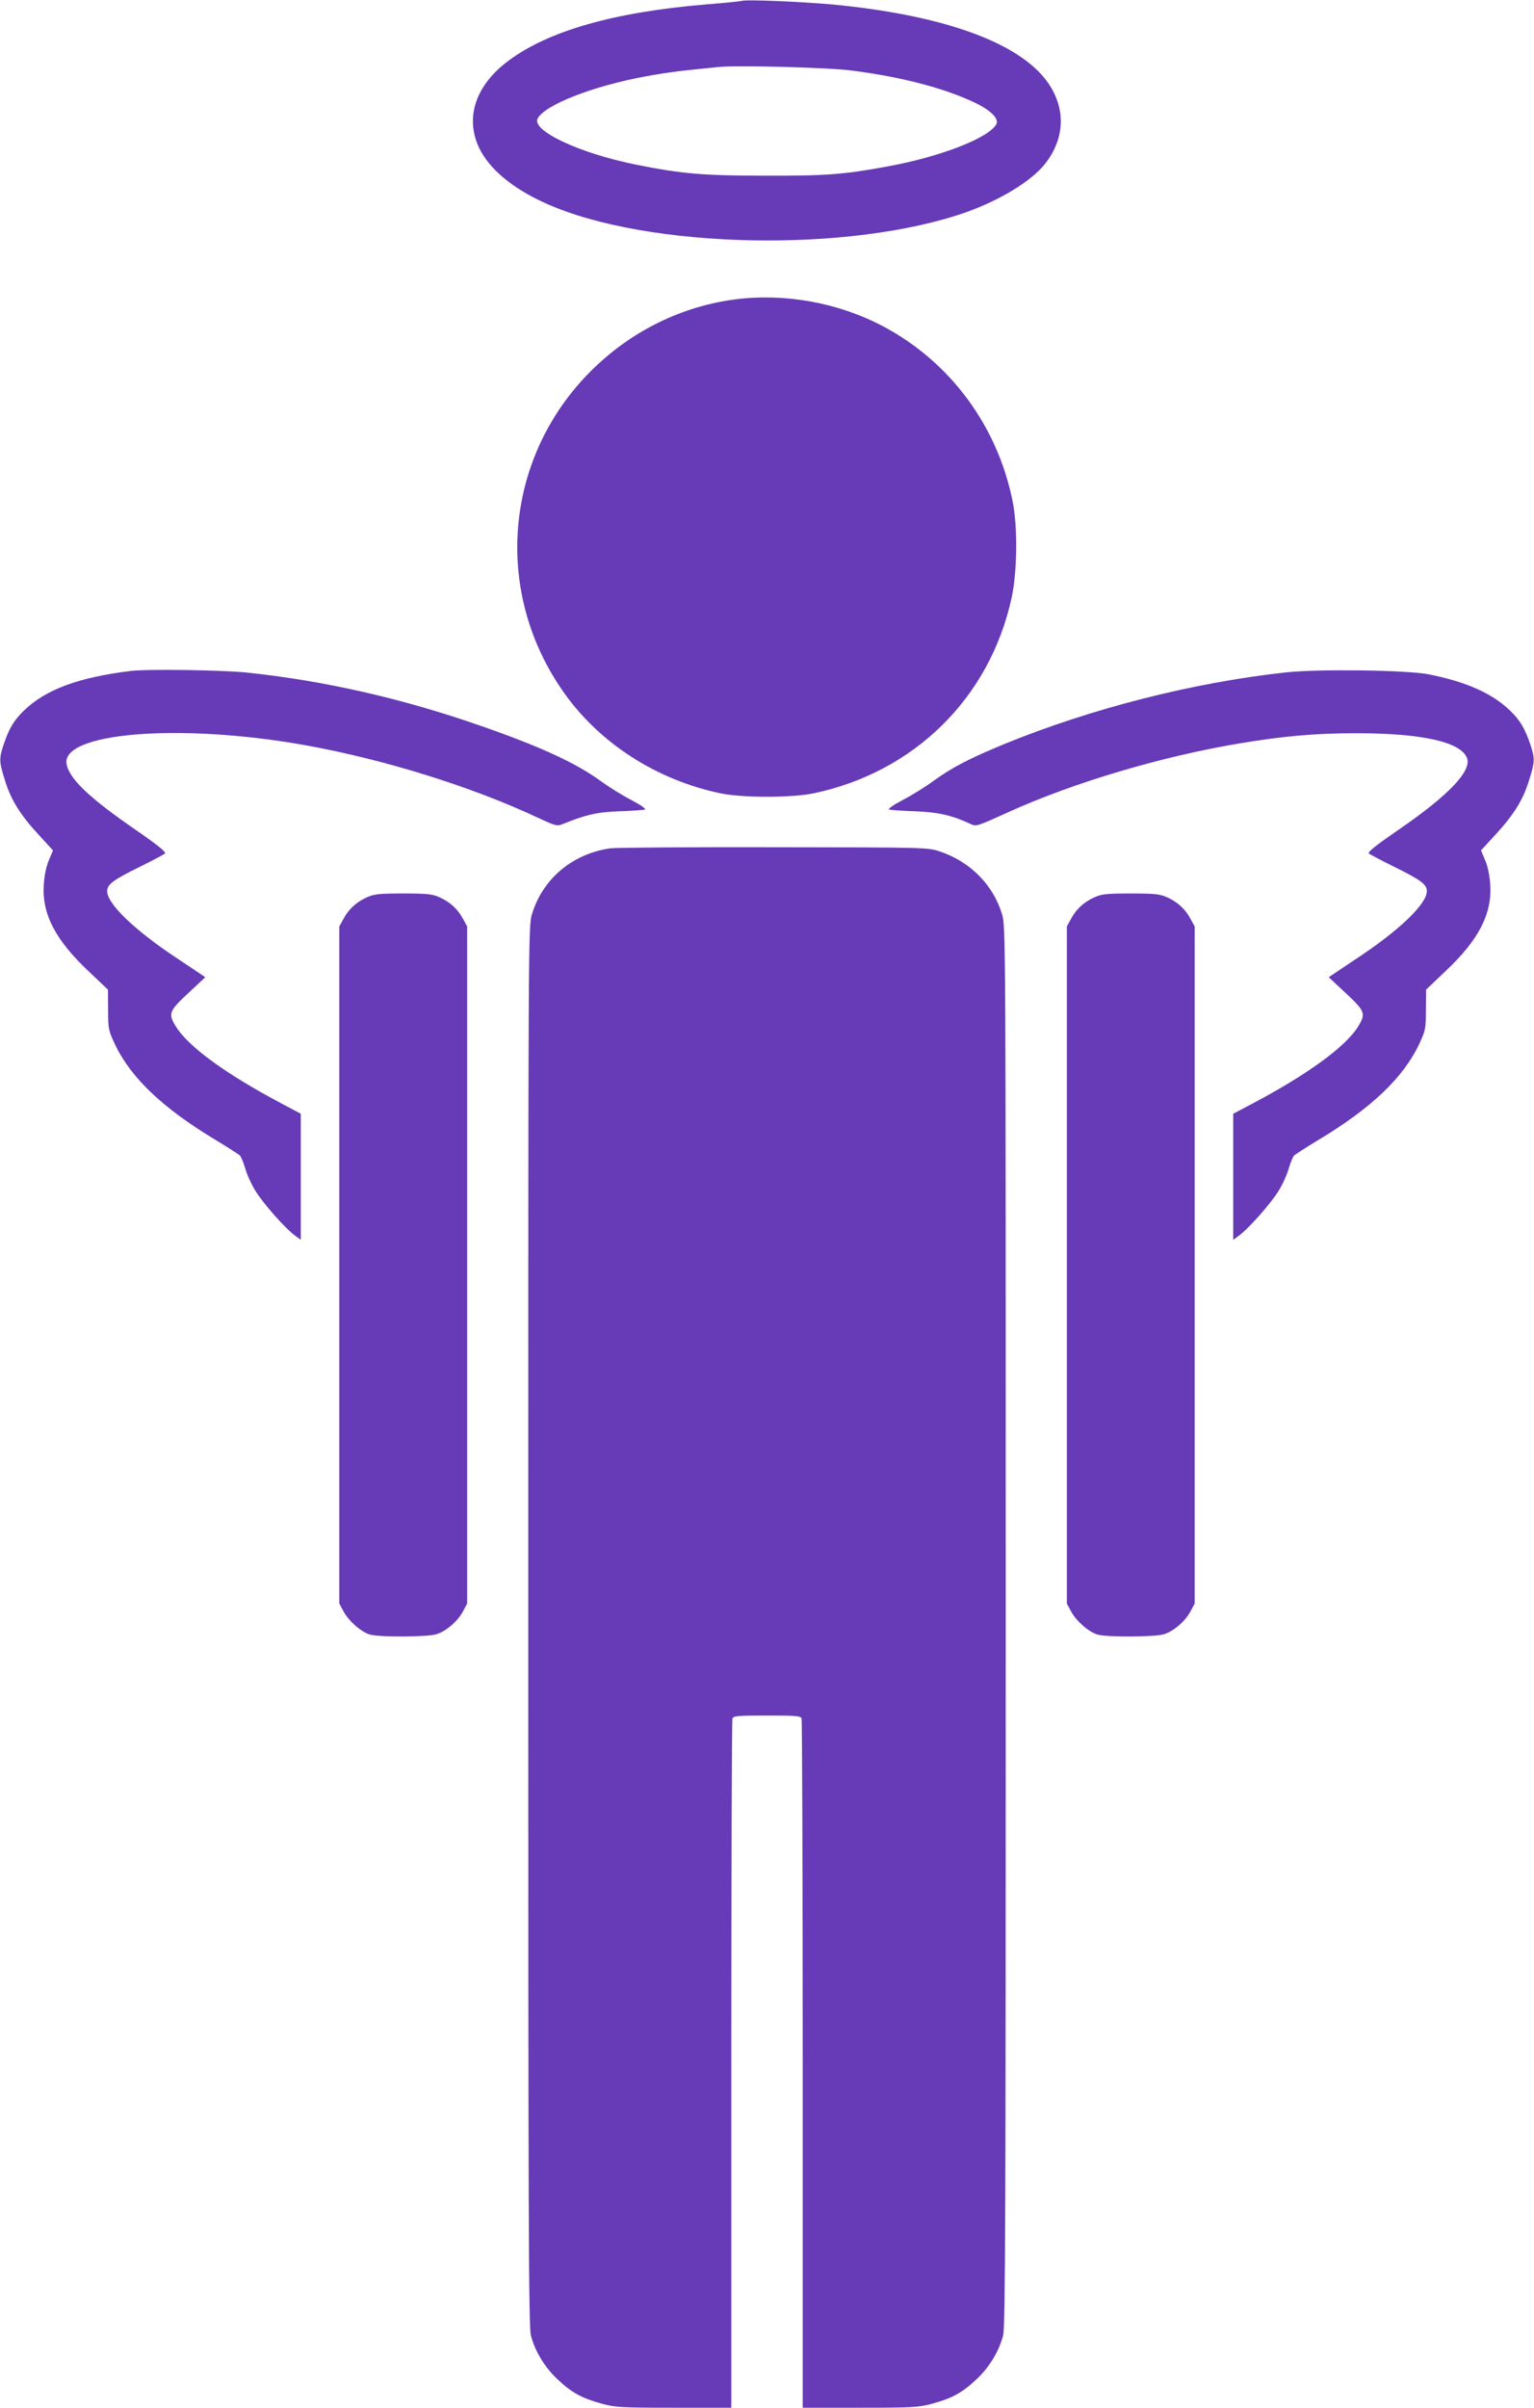
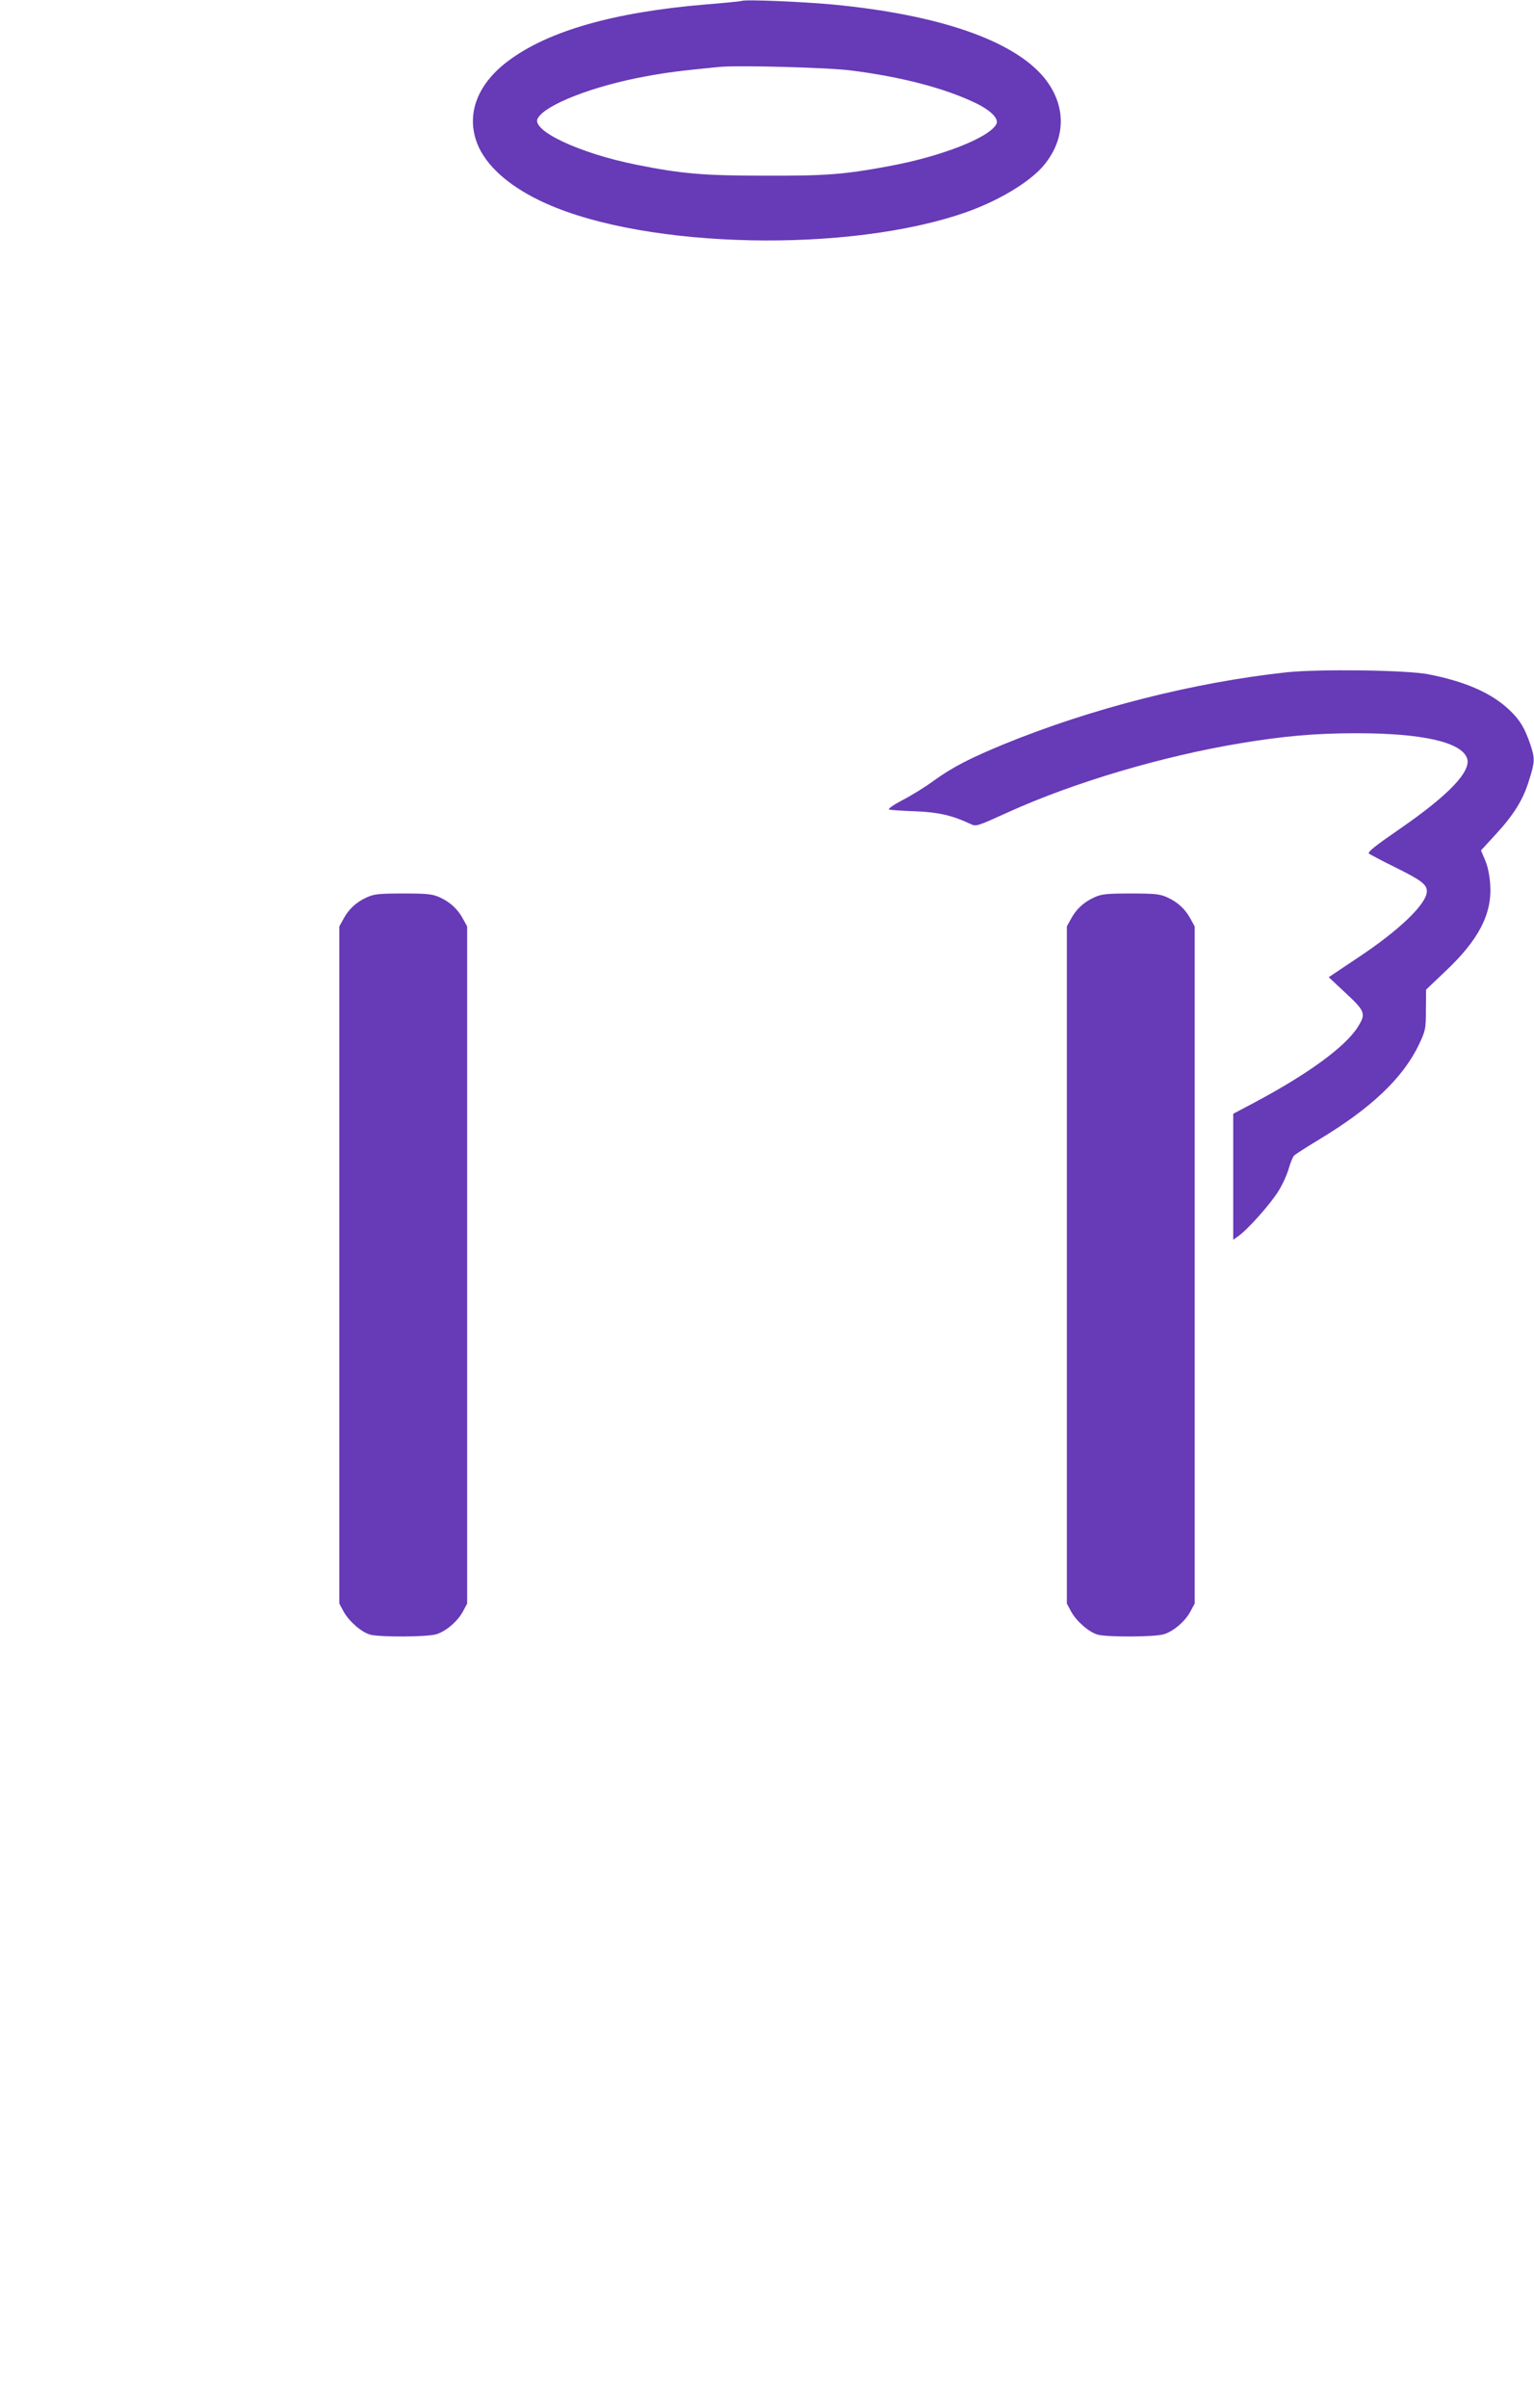
<svg xmlns="http://www.w3.org/2000/svg" version="1.0" width="816pt" height="1280pt" viewBox="0 0 816 1280" preserveAspectRatio="xMidYMid meet">
  <g transform="translate(0,1280) scale(0.1,-0.1)" fill="#673ab7" stroke="none">
    <path d="M3945 12795 c-5 -2 -93 -11 -195 -19 -486 -41 -836 -141 -1048 -301 -172 -129 -229 -299 -154 -460 54 -113 178 -217 357 -297 540 -242 1615 -264 2235 -46 177 63 341 162 415 252 117 144 117 318 0 462 -163 199 -560 336 -1125 390 -165 15 -466 28 -485 19z m585 -370 c266 -34 492 -93 656 -171 84 -40 129 -85 114 -114 -39 -73 -296 -173 -575 -224 -236 -44 -334 -51 -655 -50 -326 0 -445 10 -688 59 -302 61 -556 181 -522 245 39 73 295 173 575 224 112 21 186 30 390 50 99 10 587 -3 705 -19z" />
-     <path d="M3915 11209 c-283 -36 -547 -164 -756 -366 -479 -463 -543 -1192 -153 -1734 191 -265 489 -455 824 -526 118 -25 382 -25 500 0 535 113 935 508 1051 1038 30 135 33 377 6 512 -80 402 -332 742 -687 931 -237 126 -521 178 -785 145z" />
-     <path d="M695 9233 c-278 -34 -453 -99 -568 -211 -53 -51 -79 -95 -108 -181 -24 -73 -24 -90 6 -185 31 -105 82 -187 179 -292 l78 -85 -22 -52 c-14 -32 -24 -81 -27 -129 -11 -156 61 -295 240 -463 l101 -96 1 -107 c0 -103 2 -110 37 -185 85 -178 255 -339 533 -506 66 -40 125 -78 131 -84 7 -7 19 -37 28 -67 8 -30 32 -84 53 -118 39 -66 163 -206 214 -242 l29 -21 0 335 0 335 -107 57 c-289 153 -487 297 -555 403 -45 72 -41 84 63 181 l91 85 -154 103 c-221 146 -368 287 -368 354 0 36 30 59 170 128 69 34 131 67 137 72 9 7 -33 42 -155 126 -241 166 -348 266 -367 345 -43 172 597 225 1265 106 423 -76 887 -220 1243 -387 92 -43 101 -45 130 -33 123 50 185 64 302 68 66 2 127 7 135 9 9 3 -19 23 -70 50 -47 24 -123 71 -169 105 -132 95 -322 182 -633 290 -421 147 -837 241 -1250 284 -133 13 -526 19 -613 8z" />
    <path d="M6845 9226 c-498 -54 -1039 -192 -1504 -382 -184 -76 -273 -122 -372 -193 -46 -34 -122 -81 -169 -105 -51 -27 -79 -47 -70 -50 8 -2 71 -7 140 -9 122 -5 193 -21 292 -67 31 -15 33 -14 203 63 349 158 818 297 1235 366 229 38 398 53 615 53 351 0 558 -47 589 -133 24 -69 -99 -197 -357 -375 -131 -90 -174 -124 -165 -132 7 -5 69 -38 138 -72 140 -69 170 -92 170 -128 0 -67 -147 -208 -368 -354 l-154 -103 91 -85 c104 -97 108 -109 63 -181 -68 -106 -266 -250 -554 -403 l-108 -57 0 -335 0 -335 29 21 c51 36 175 176 214 242 21 34 45 88 53 118 9 30 21 60 28 67 6 6 65 44 131 84 278 167 448 328 533 506 35 75 37 82 37 185 l1 107 101 96 c179 168 251 307 240 463 -3 48 -13 97 -27 129 l-22 52 78 85 c97 105 148 187 179 292 30 95 30 112 6 185 -29 86 -55 130 -108 181 -96 93 -237 155 -438 194 -120 22 -577 28 -750 10z" />
-     <path d="M3244 8290 c-200 -30 -357 -162 -414 -349 -20 -62 -20 -114 -20 -3785 0 -3114 2 -3729 14 -3772 23 -86 74 -170 143 -234 74 -70 129 -100 236 -129 71 -19 103 -21 382 -21 l305 0 0 1824 c0 1003 3 1831 6 1840 5 14 31 16 184 16 153 0 179 -2 184 -16 3 -9 6 -837 6 -1840 l0 -1824 305 0 c279 0 311 2 382 21 107 29 162 59 236 129 69 64 120 148 143 234 12 43 14 658 14 3772 0 3671 0 3723 -20 3785 -48 156 -168 277 -329 332 -66 22 -67 22 -886 23 -451 1 -843 -2 -871 -6z" />
    <path d="M1950 8029 c-55 -25 -95 -62 -123 -114 l-22 -40 0 -1800 0 -1800 22 -41 c28 -52 95 -111 142 -124 50 -14 305 -13 352 2 51 15 114 69 142 122 l22 41 0 1800 0 1800 -22 40 c-28 52 -68 89 -123 114 -39 18 -65 21 -195 21 -130 0 -156 -3 -195 -21z" />
    <path d="M5820 8029 c-55 -25 -95 -62 -123 -114 l-22 -40 0 -1800 0 -1800 22 -41 c28 -52 95 -111 142 -124 50 -14 305 -13 352 2 51 15 114 69 142 122 l22 41 0 1800 0 1800 -22 40 c-28 52 -68 89 -123 114 -39 18 -65 21 -195 21 -130 0 -156 -3 -195 -21z" />
  </g>
</svg>